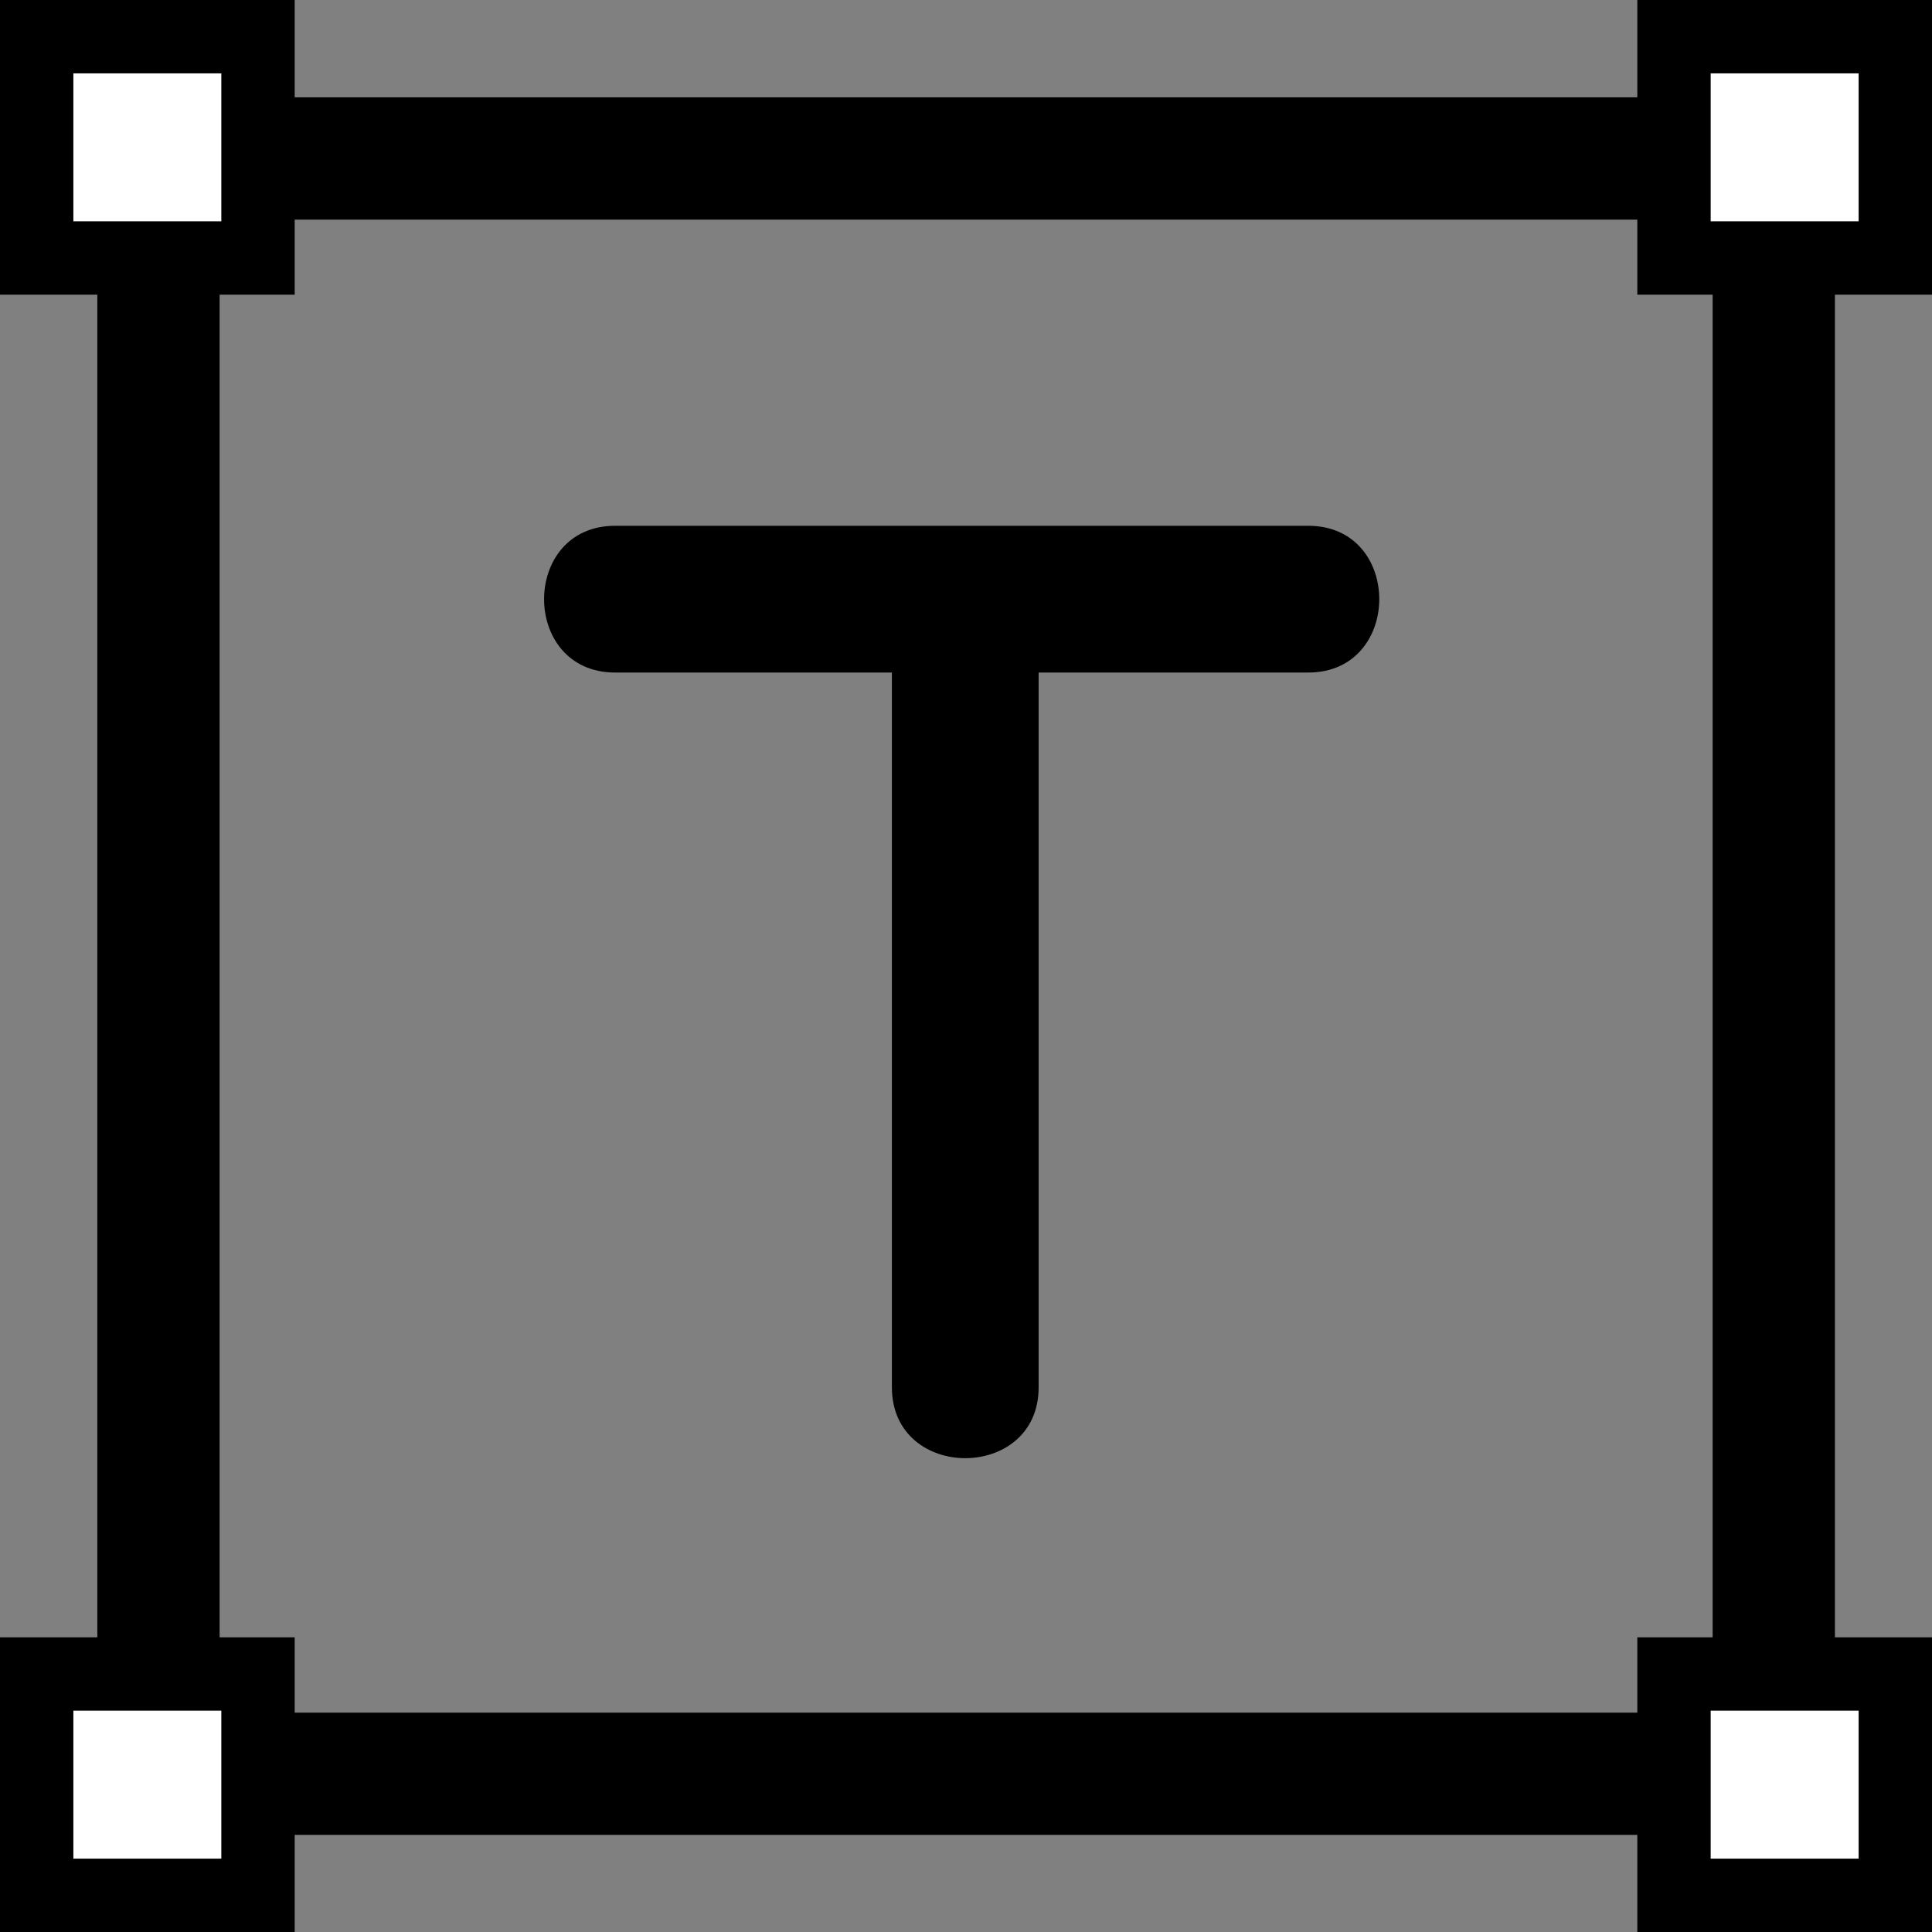
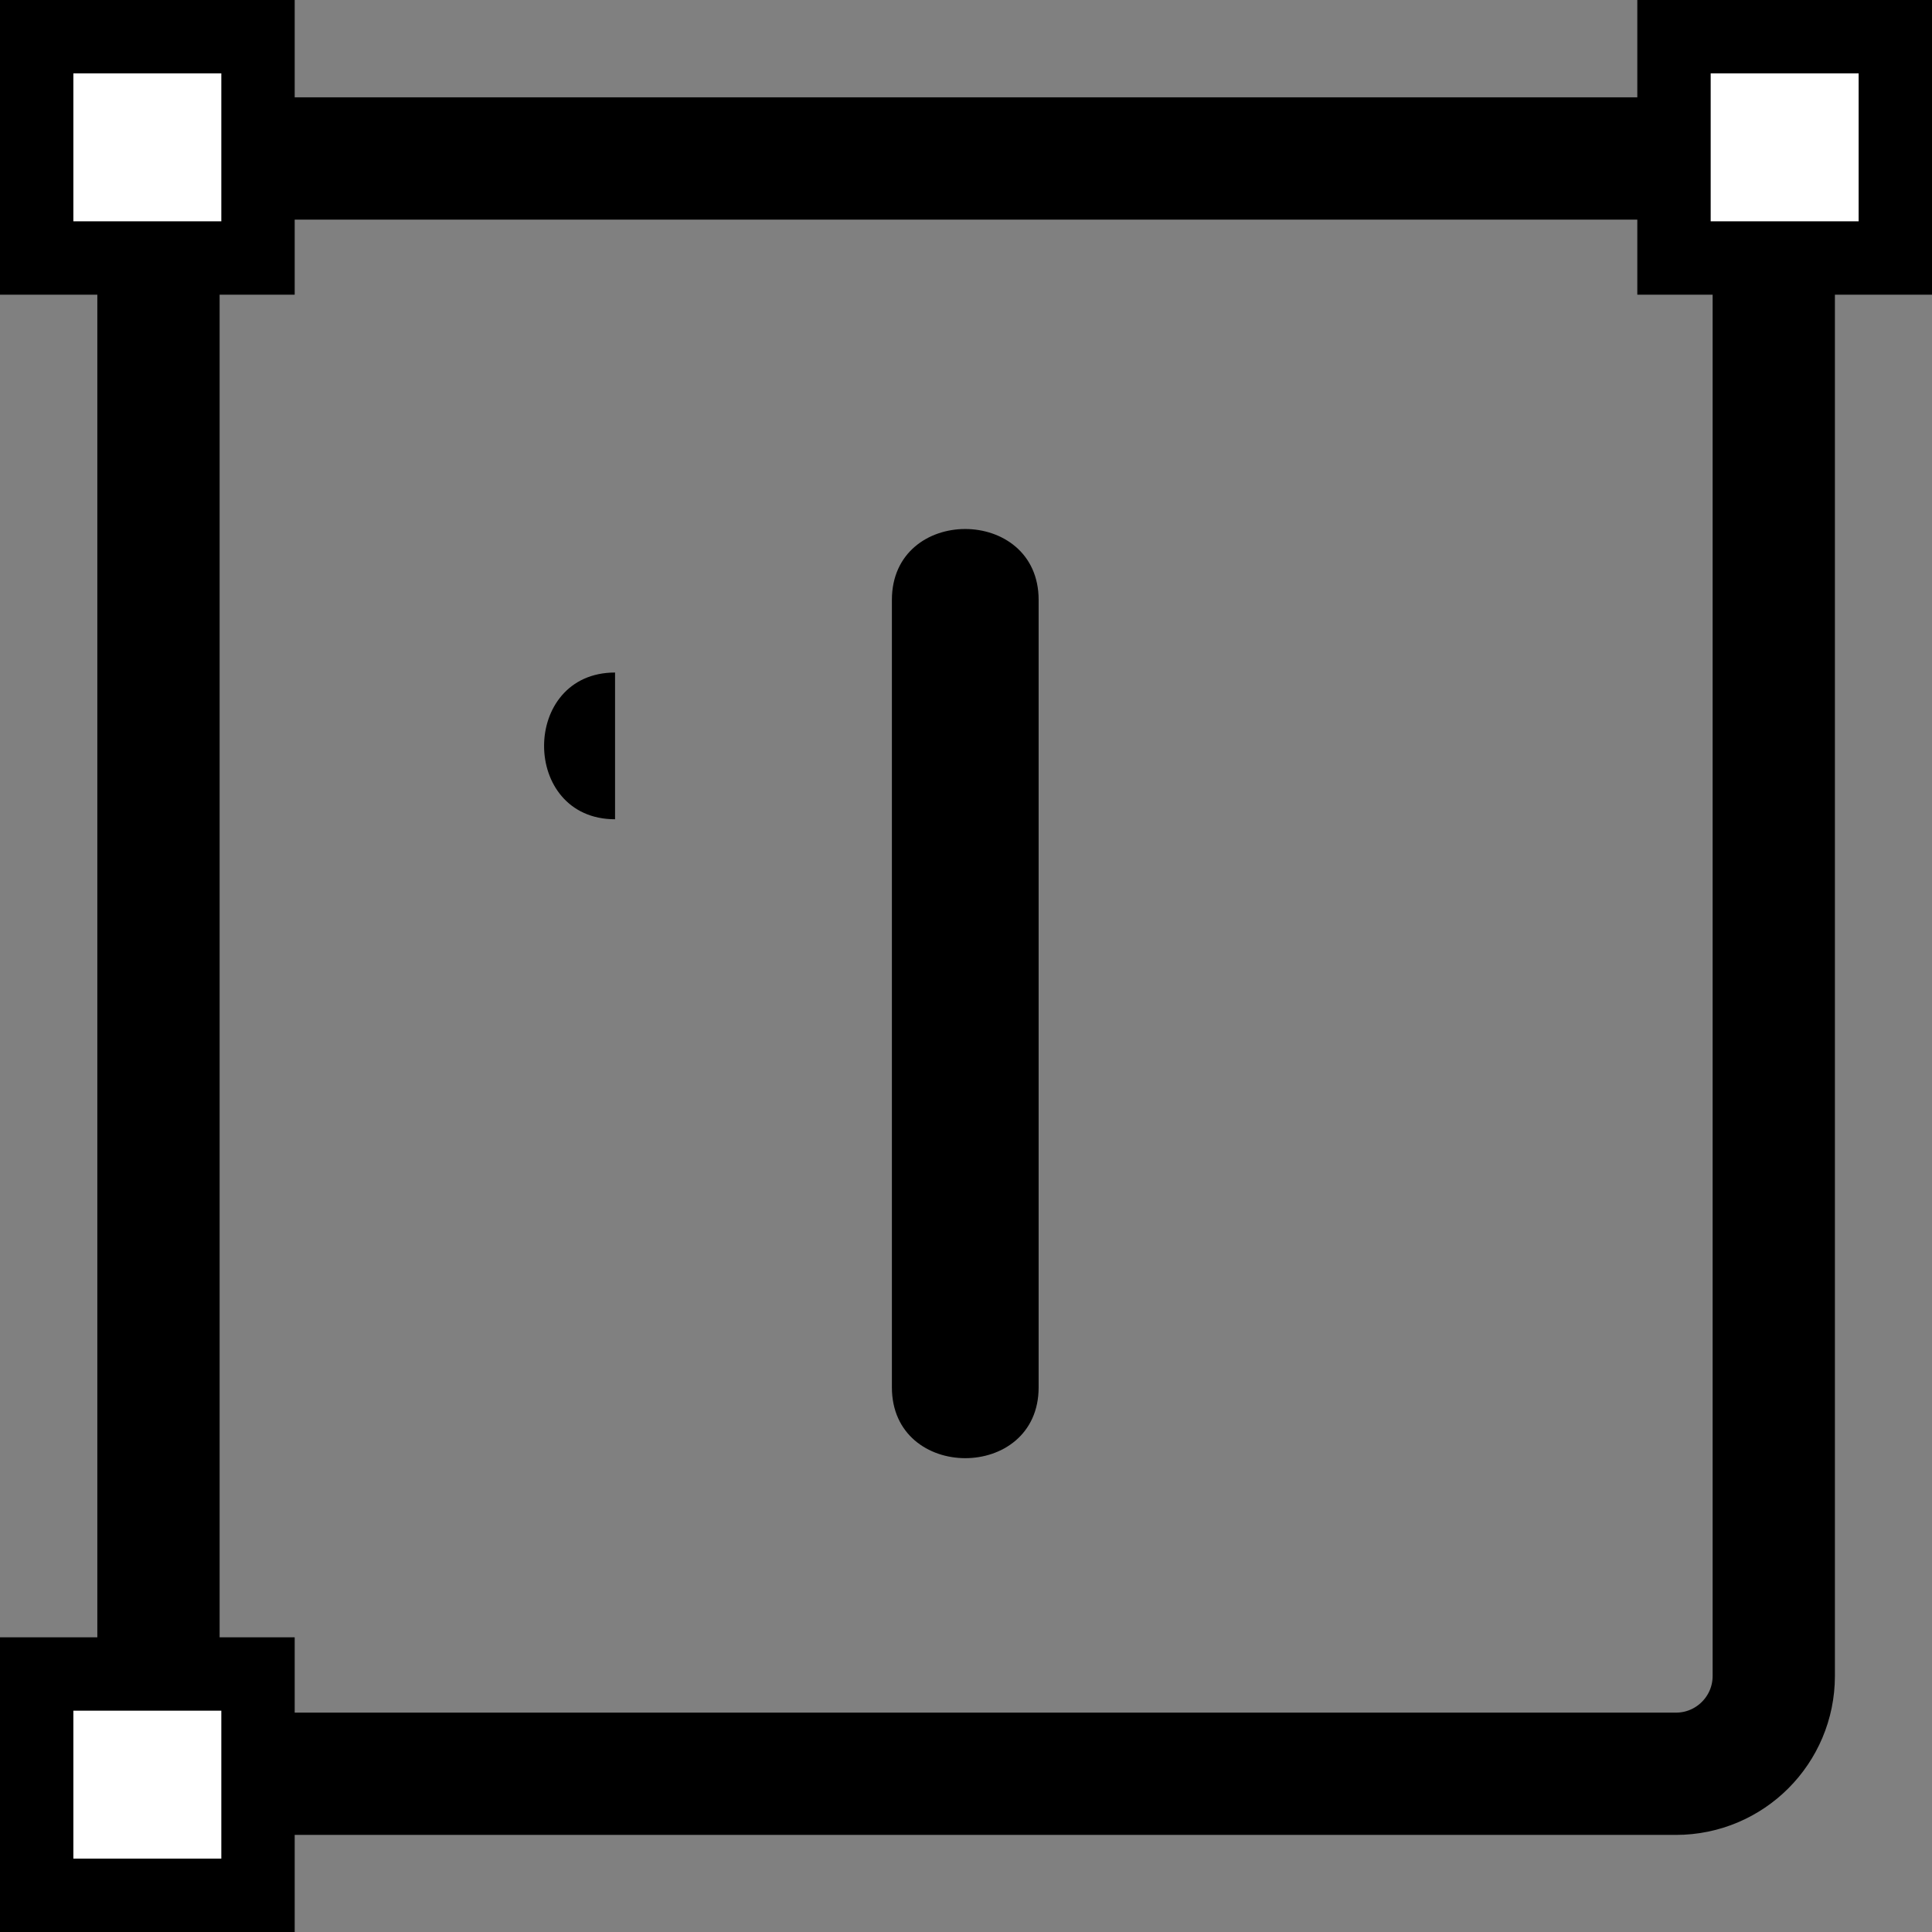
<svg xmlns="http://www.w3.org/2000/svg" viewBox="0 0 79 79">
  <rect x="0" y="0" width="79" height="79" fill="#808080" stroke="none" />
  <defs>
    <style>.cls-1,.cls-3{fill:#fff;}.cls-2{fill:none;stroke-width:5px;}.cls-2,.cls-3{stroke:#000;stroke-miterlimit:10;}.cls-3{stroke-width:3px;}</style>
  </defs>
  <title>text</title>
  <g id="Layer_2" data-name="Layer 2">
    <g id="Layer_1-2" data-name="Layer 1">
      <line class="cls-1" x1="39.47" y1="24.53" x2="39.47" y2="56.73" />
      <path d="M36.47,24.53v32.2c0,3.86,6,3.86,6,0V24.53c0-3.86-6-3.87-6,0Z" />
      <line class="cls-1" x1="25.15" y1="24.5" x2="53.5" y2="24.5" />
-       <path d="M25.15,27.5H53.5c3.86,0,3.87-6,0-6H25.15c-3.87,0-3.87,6,0,6Z" />
+       <path d="M25.15,27.5H53.5H25.15c-3.87,0-3.87,6,0,6Z" />
      <rect class="cls-2" x="6.48" y="6.48" width="66.05" height="66.05" rx="4" />
      <rect class="cls-3" x="1.5" y="1.5" width="9.05" height="9.05" />
      <rect class="cls-3" x="68.45" y="1.5" width="9.05" height="9.05" />
      <rect class="cls-3" x="1.5" y="68.45" width="9.05" height="9.05" />
-       <rect class="cls-3" x="68.45" y="68.45" width="9.05" height="9.05" />
    </g>
  </g>
</svg>